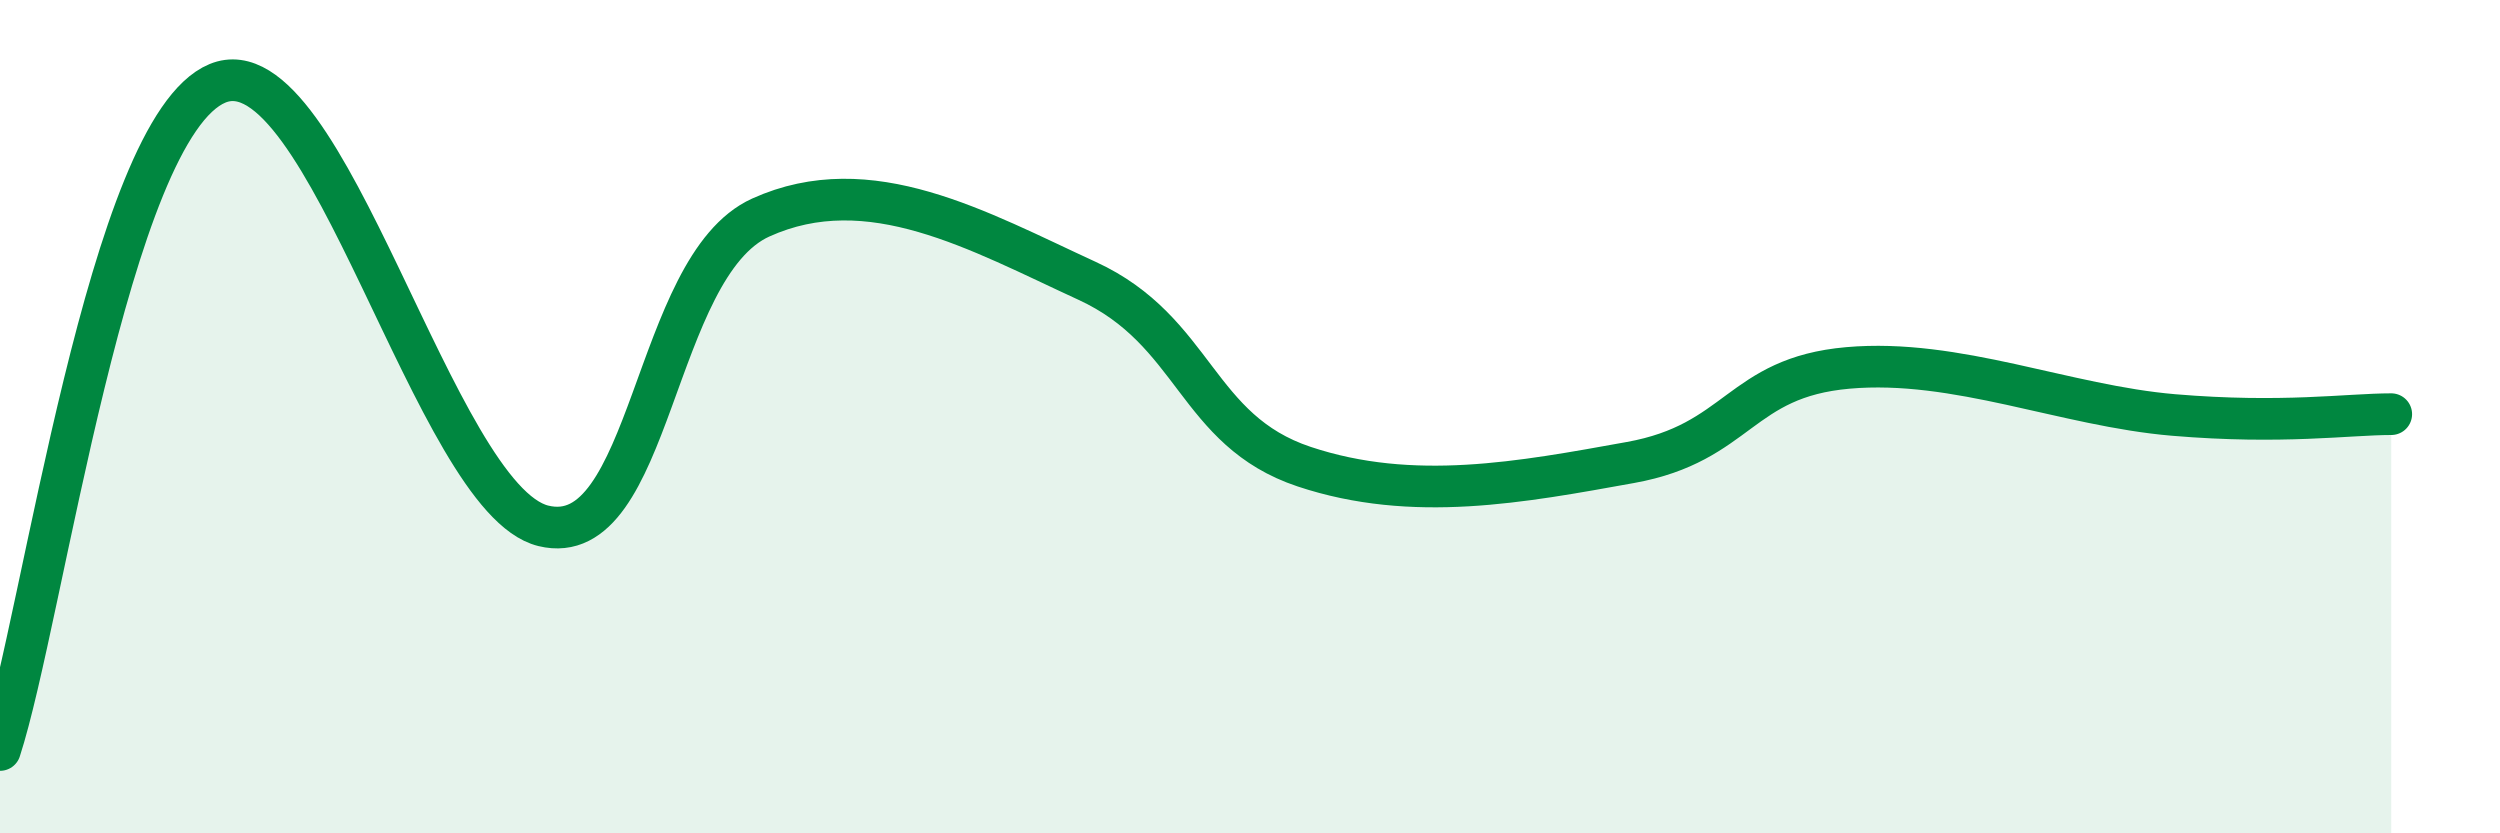
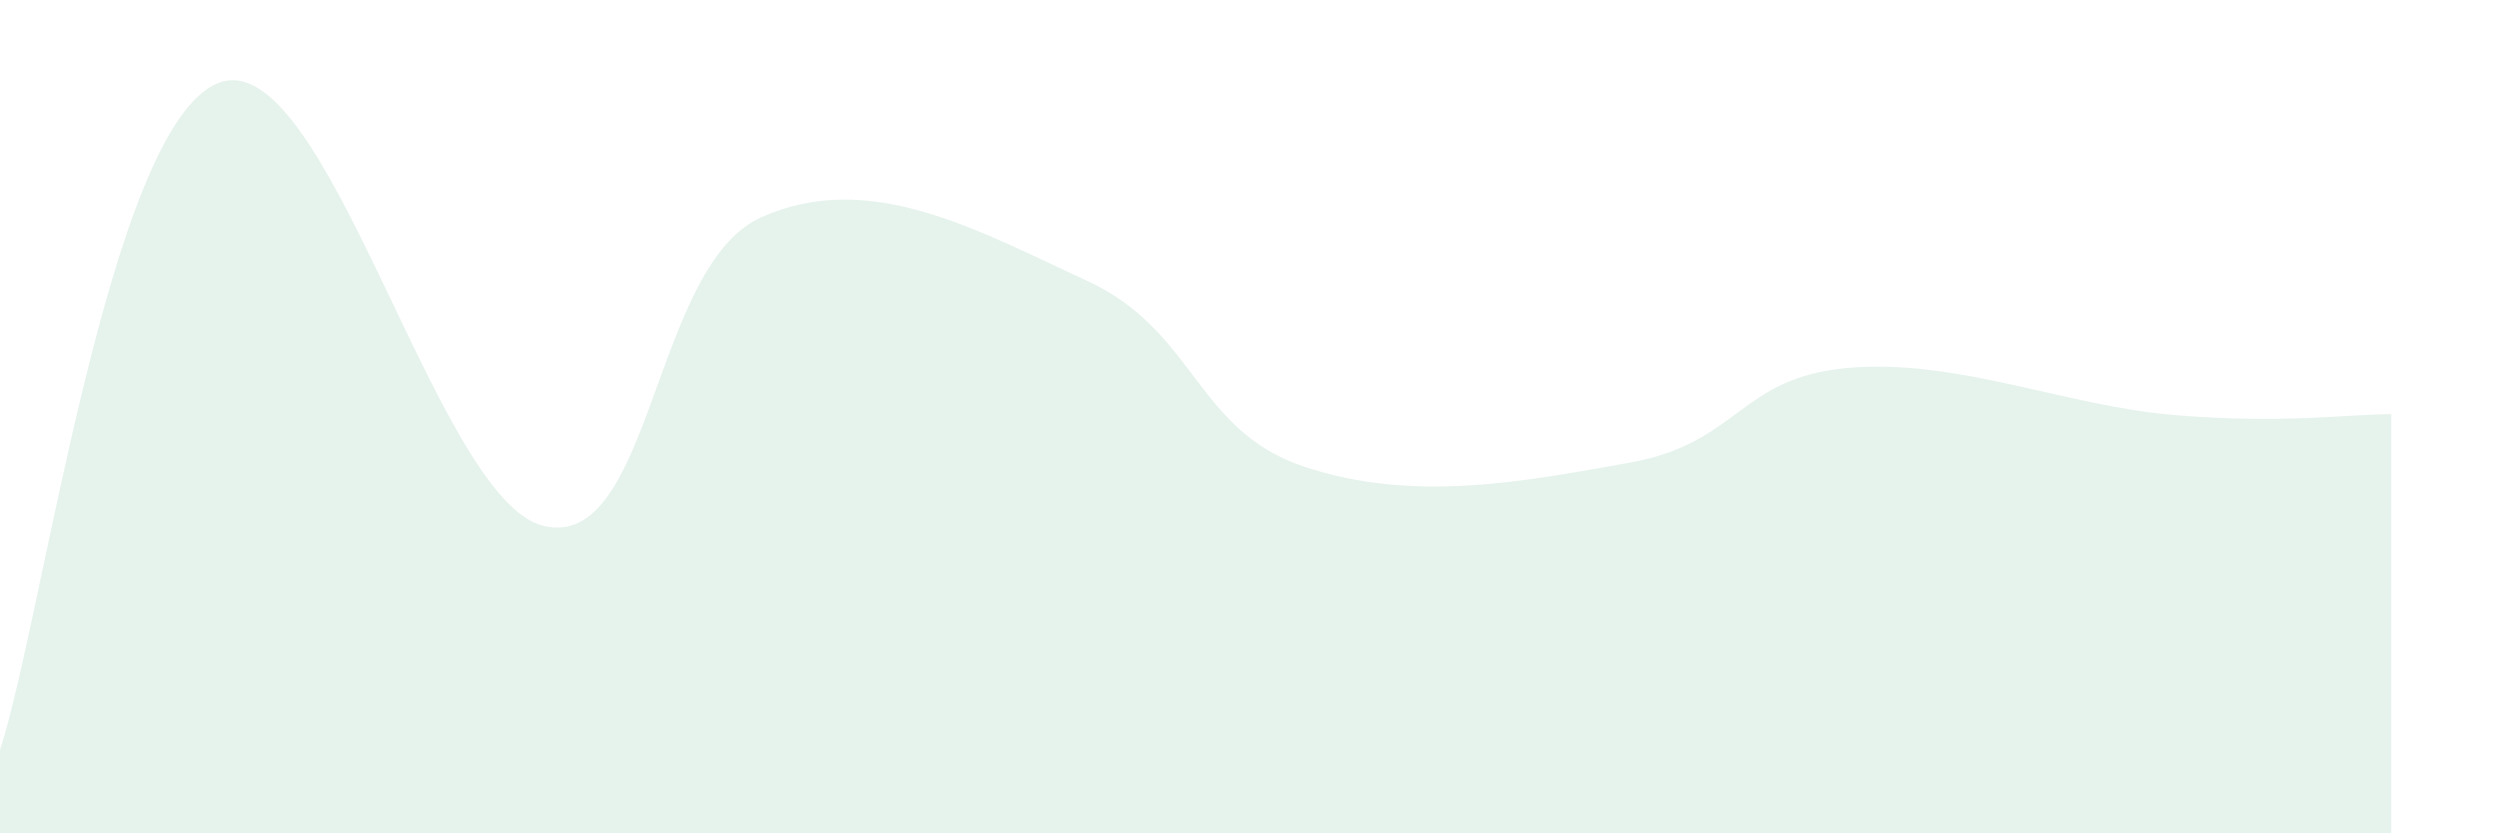
<svg xmlns="http://www.w3.org/2000/svg" width="60" height="20" viewBox="0 0 60 20">
  <path d="M 0,18 C 1.04,14.8 2.61,3.08 5.22,2 C 7.83,0.92 10.43,11.98 13.04,12.62 C 15.65,13.26 15.65,6.4 18.26,5.22 C 20.87,4.04 23.48,5.54 26.09,6.74 C 28.7,7.94 28.69,10.33 31.3,11.2 C 33.91,12.07 36.52,11.57 39.13,11.1 C 41.74,10.63 41.74,9.06 44.35,8.83 C 46.96,8.6 49.56,9.74 52.17,9.96 C 54.78,10.18 56.35,9.94 57.39,9.94L57.39 20L0 20Z" fill="#008740" opacity="0.1" stroke-linecap="round" stroke-linejoin="round" />
-   <path d="M 0,18 C 1.04,14.8 2.61,3.08 5.22,2 C 7.83,0.92 10.43,11.98 13.04,12.62 C 15.65,13.26 15.65,6.4 18.26,5.22 C 20.87,4.04 23.48,5.54 26.09,6.74 C 28.7,7.94 28.69,10.33 31.3,11.2 C 33.91,12.07 36.52,11.57 39.13,11.1 C 41.74,10.63 41.74,9.06 44.35,8.83 C 46.96,8.6 49.56,9.74 52.17,9.96 C 54.78,10.18 56.35,9.94 57.39,9.94" stroke="#008740" stroke-width="1" fill="none" stroke-linecap="round" stroke-linejoin="round" />
</svg>